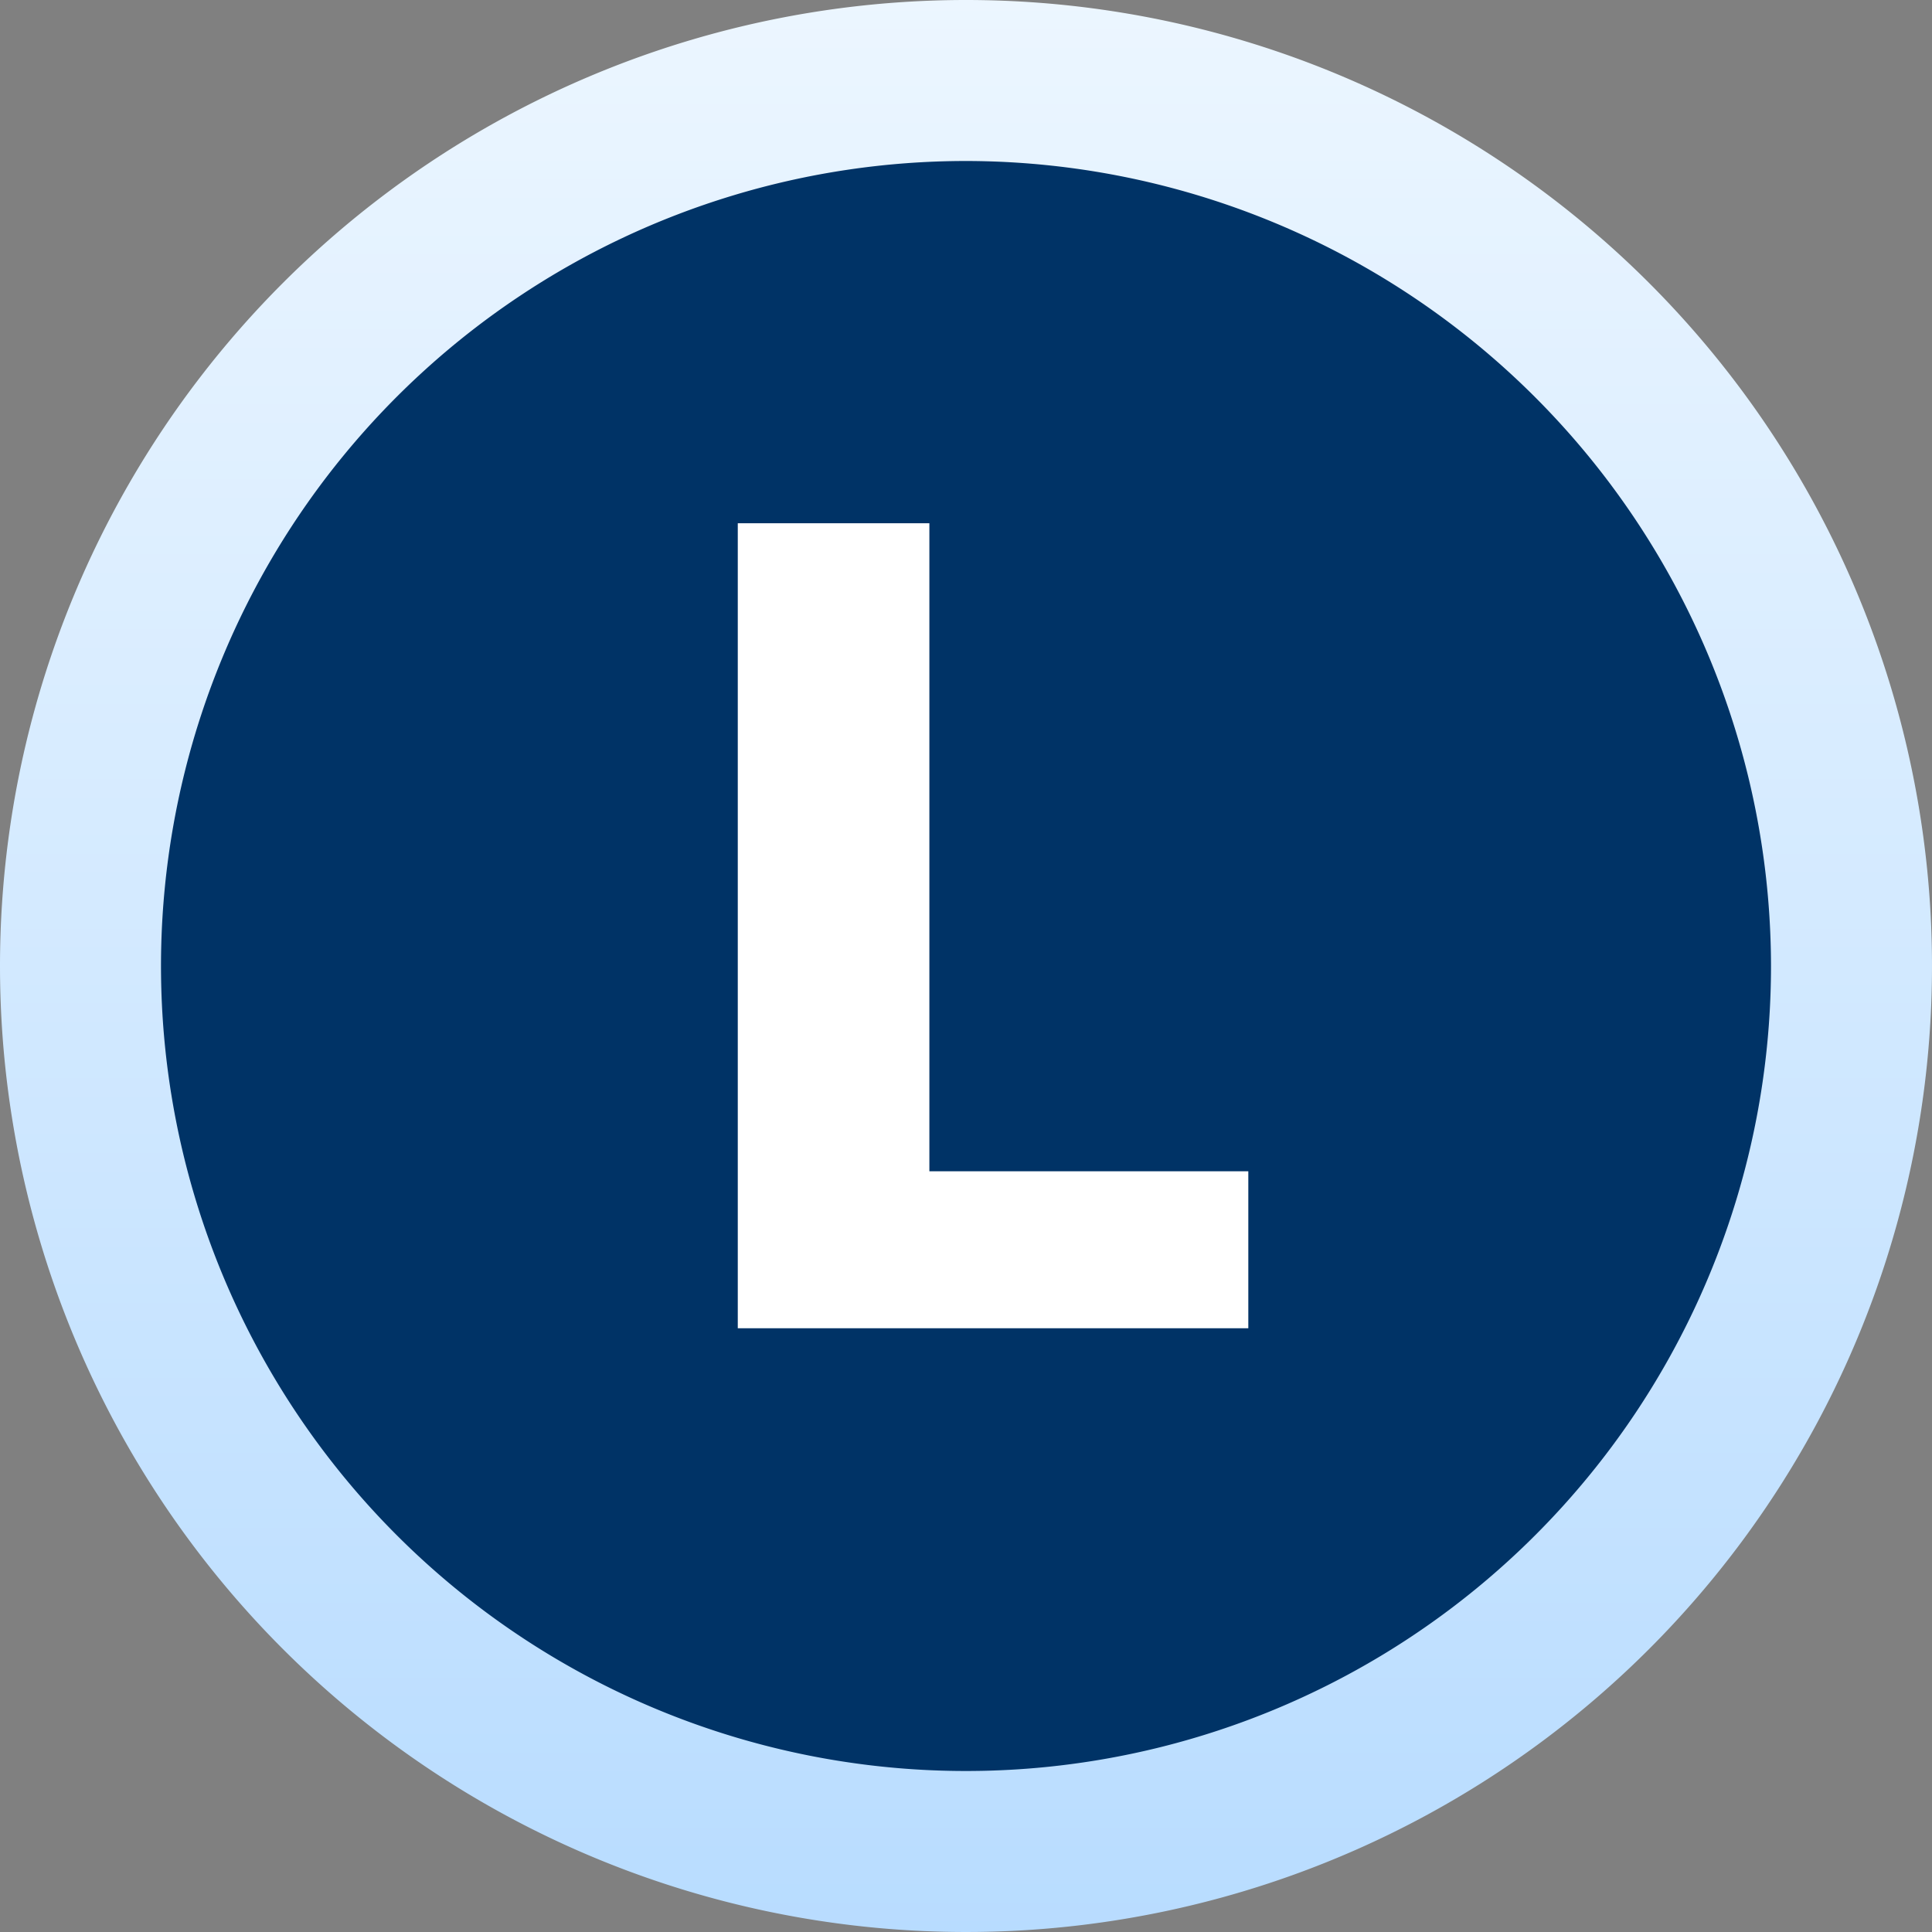
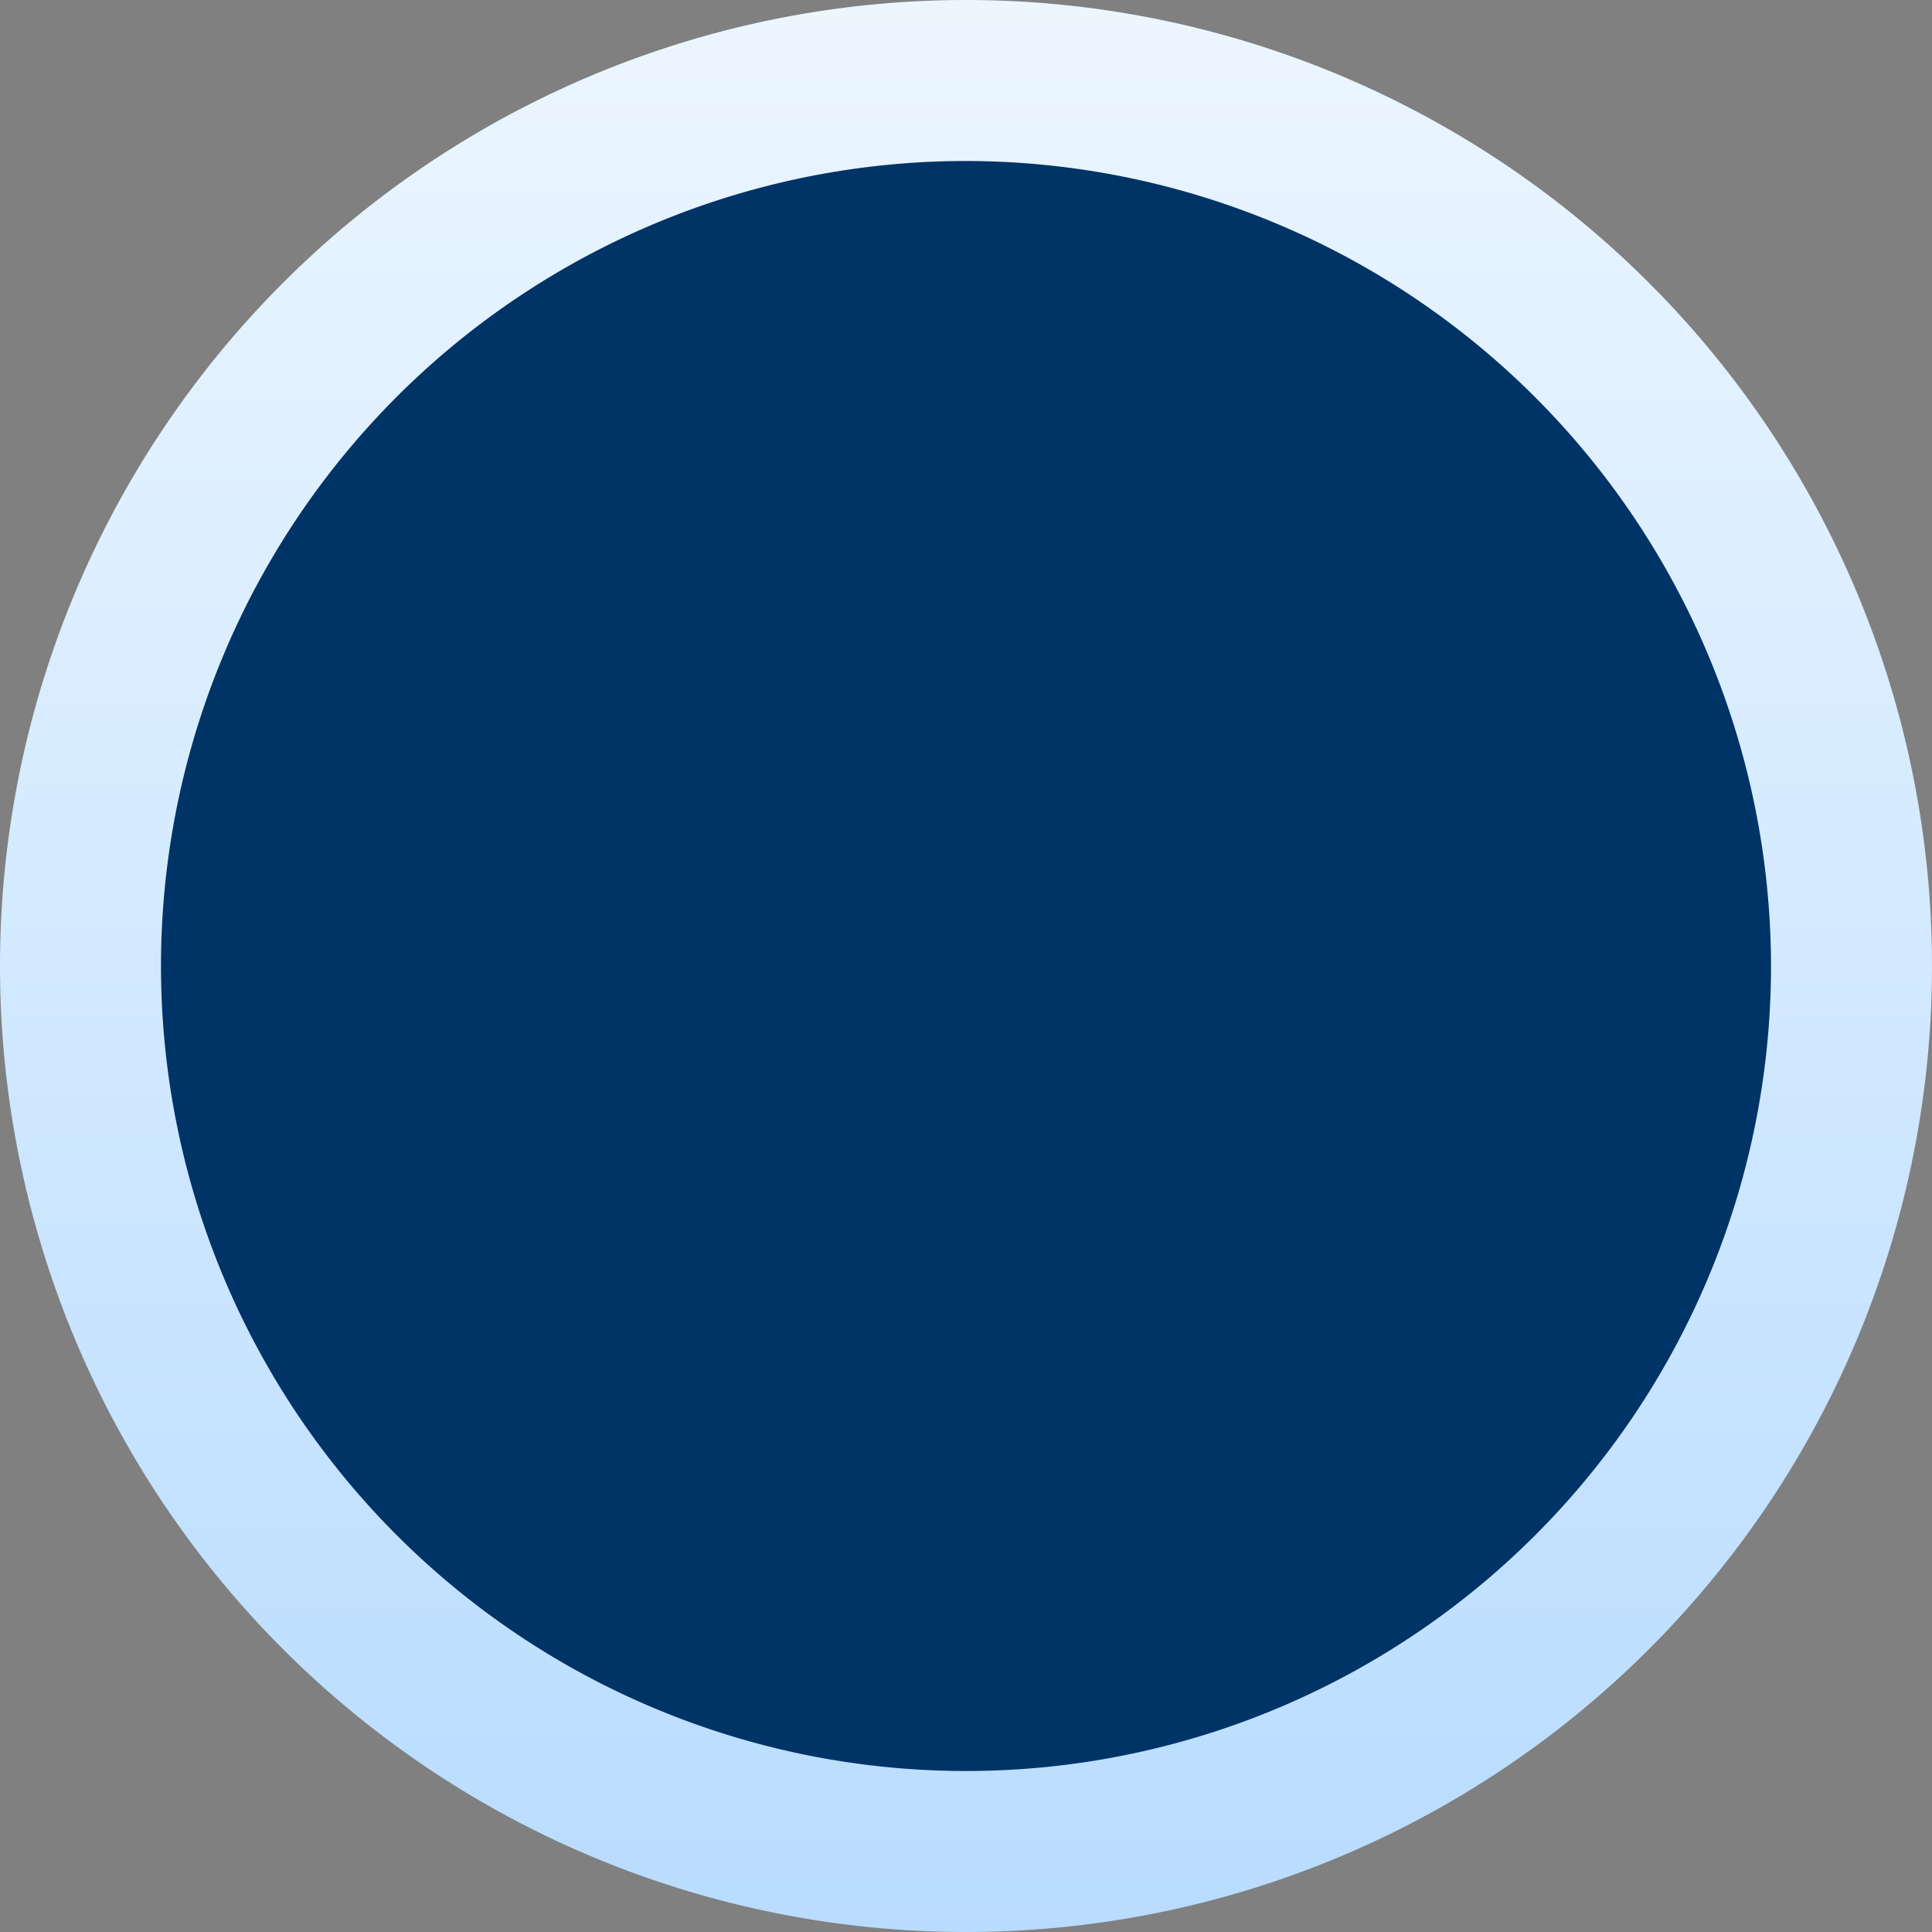
<svg xmlns="http://www.w3.org/2000/svg" width="24" height="24" viewBox="0 0 24 24">
  <rect x="0" y="0" width="24" height="24" fill="#808080" stroke="none" />
  <defs>
    <linearGradient id="linear-gradient" x1="0.5" x2="0.5" y2="1" gradientUnits="objectBoundingBox">
      <stop offset="0" stop-color="#ecf6ff" />
      <stop offset="1" stop-color="#b8dcff" />
    </linearGradient>
  </defs>
  <g id="ps5LS" transform="translate(-24 -24)">
    <circle id="background" cx="11" cy="11" r="11" transform="translate(25 25)" fill="#036" />
-     <path id="outline" d="M12,2A10,10,0,1,0,22,12,10.011,10.011,0,0,0,12,2m0-2A12,12,0,1,1,0,12,12,12,0,0,1,12,0Z" transform="translate(24 24)" fill="url(#linear-gradient)" />
-     <path id="path" d="M.165,15V5h2.38v8.05H6.507V15Z" transform="translate(33 25.5)" fill="#fff" stroke="rgba(0,0,0,0)" stroke-width="1" />
+     <path id="outline" d="M12,2A10,10,0,1,0,22,12,10.011,10.011,0,0,0,12,2m0-2A12,12,0,1,1,0,12,12,12,0,0,1,12,0" transform="translate(24 24)" fill="url(#linear-gradient)" />
  </g>
</svg>